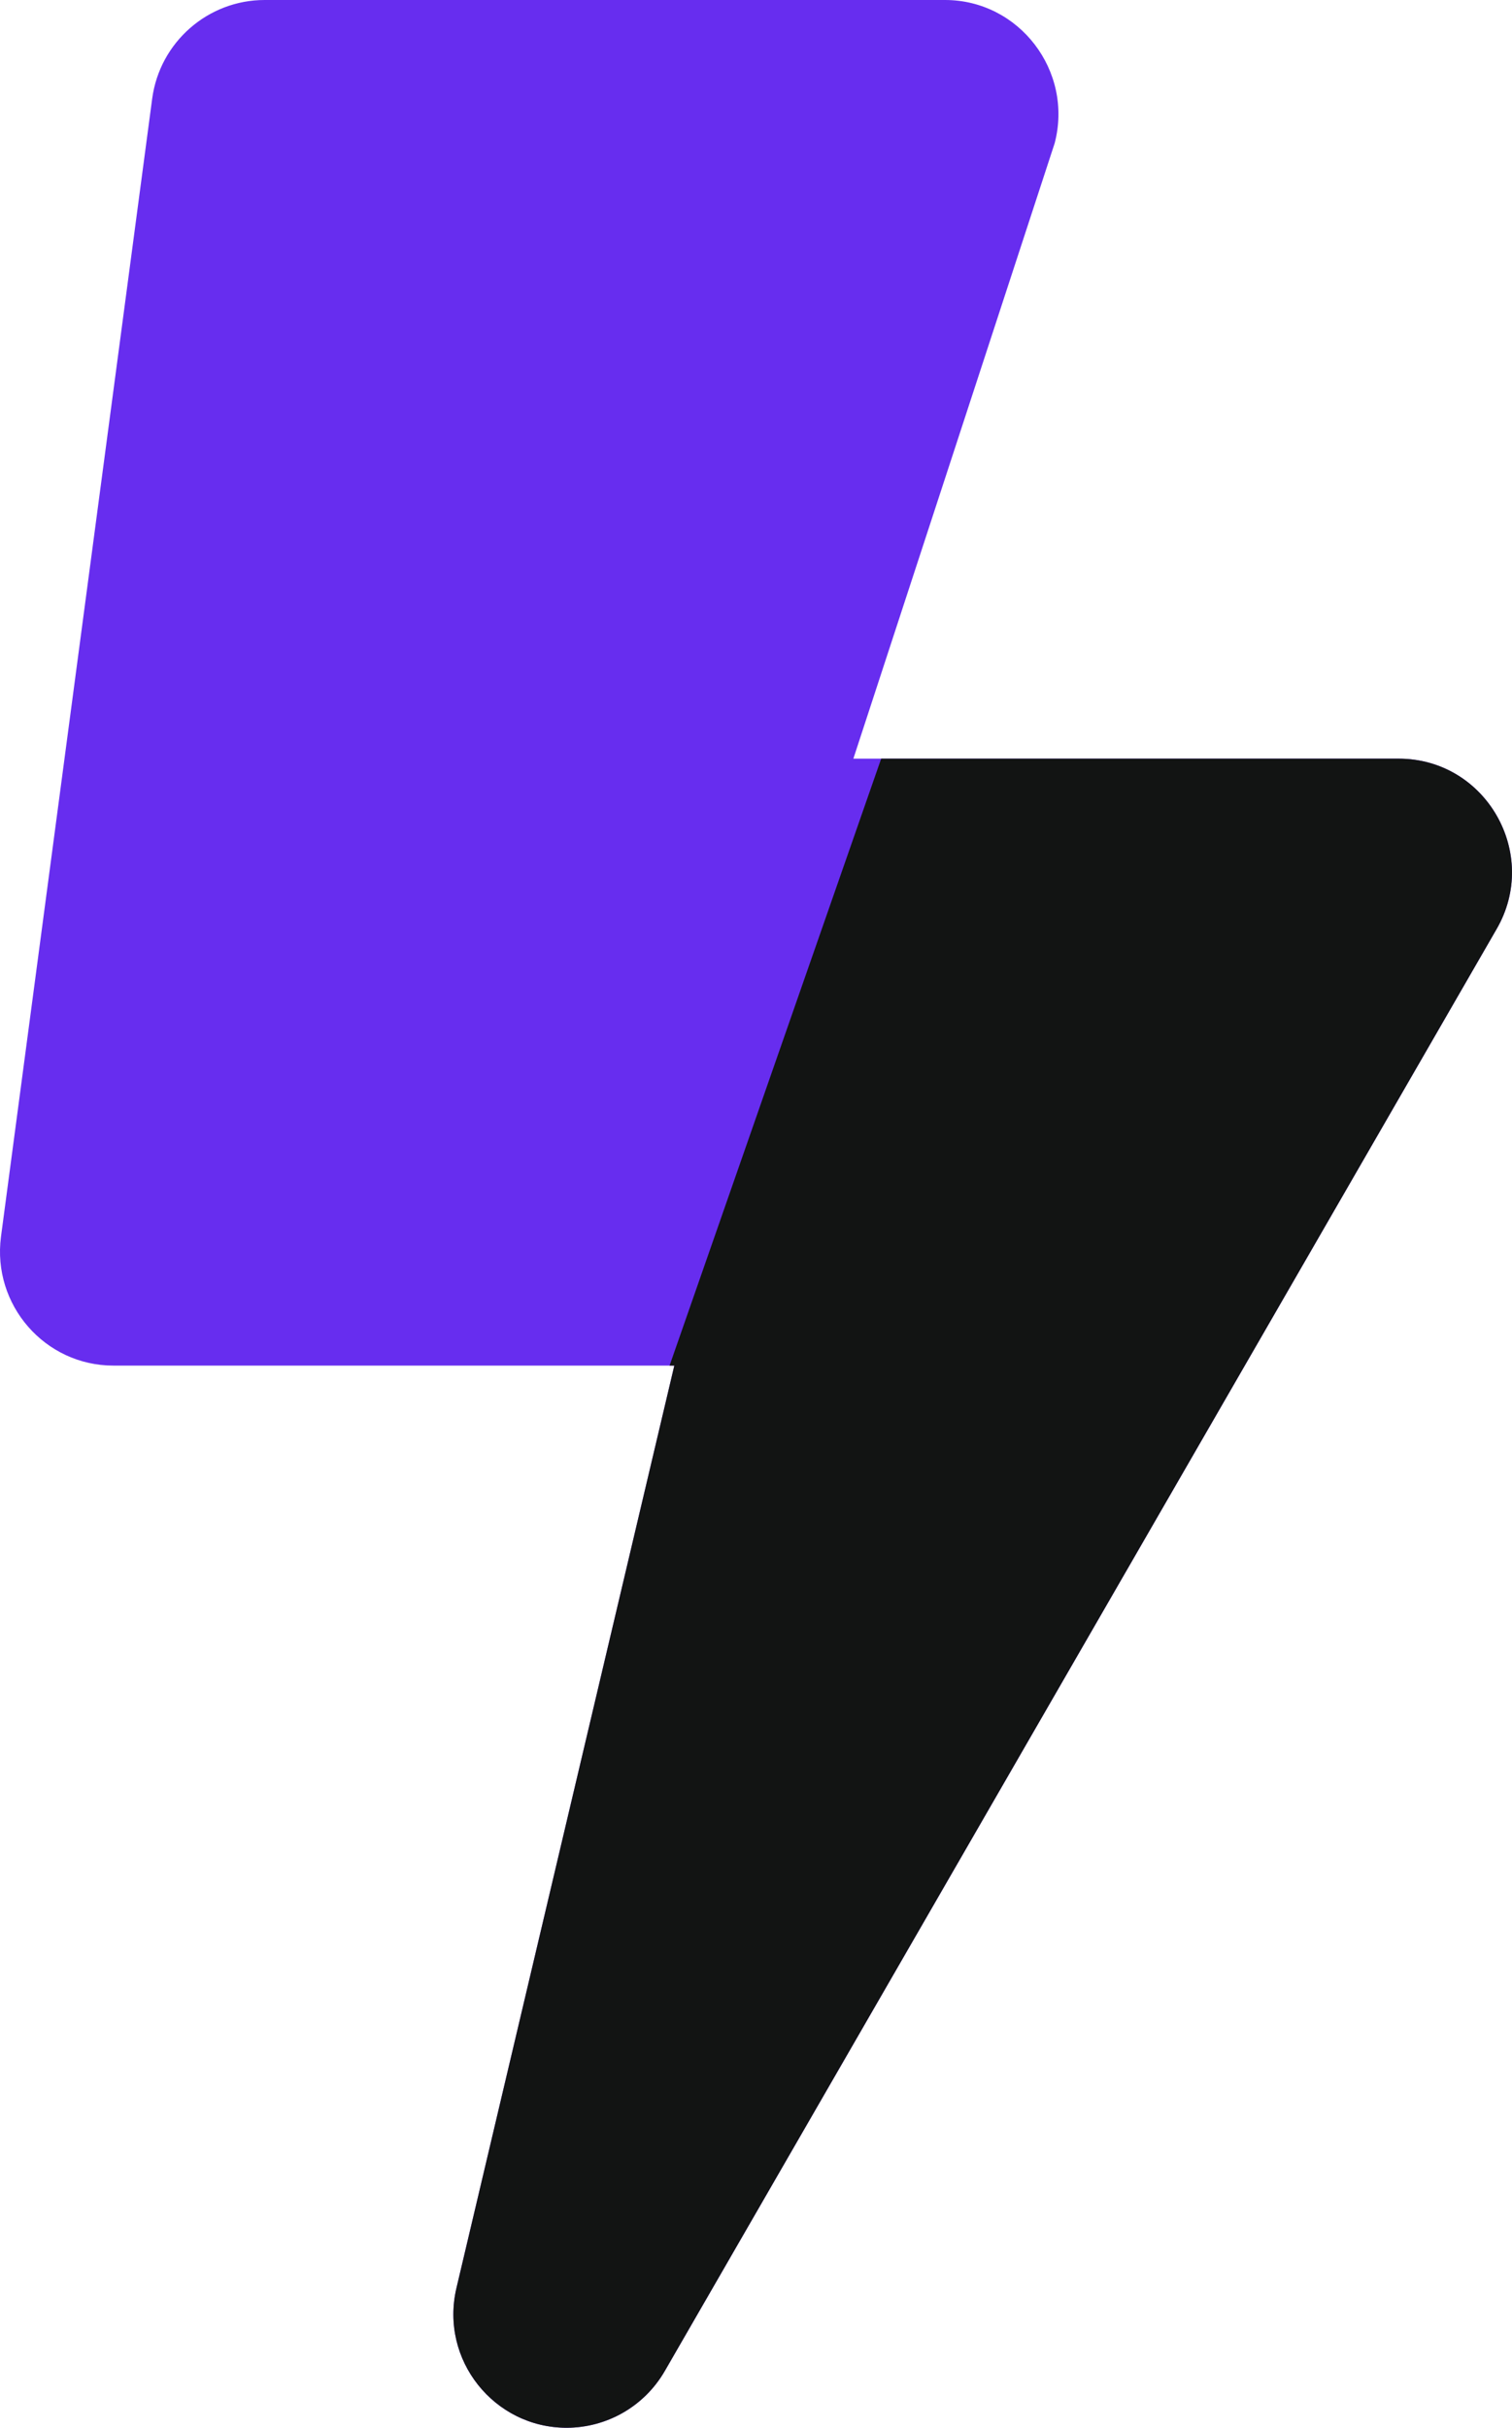
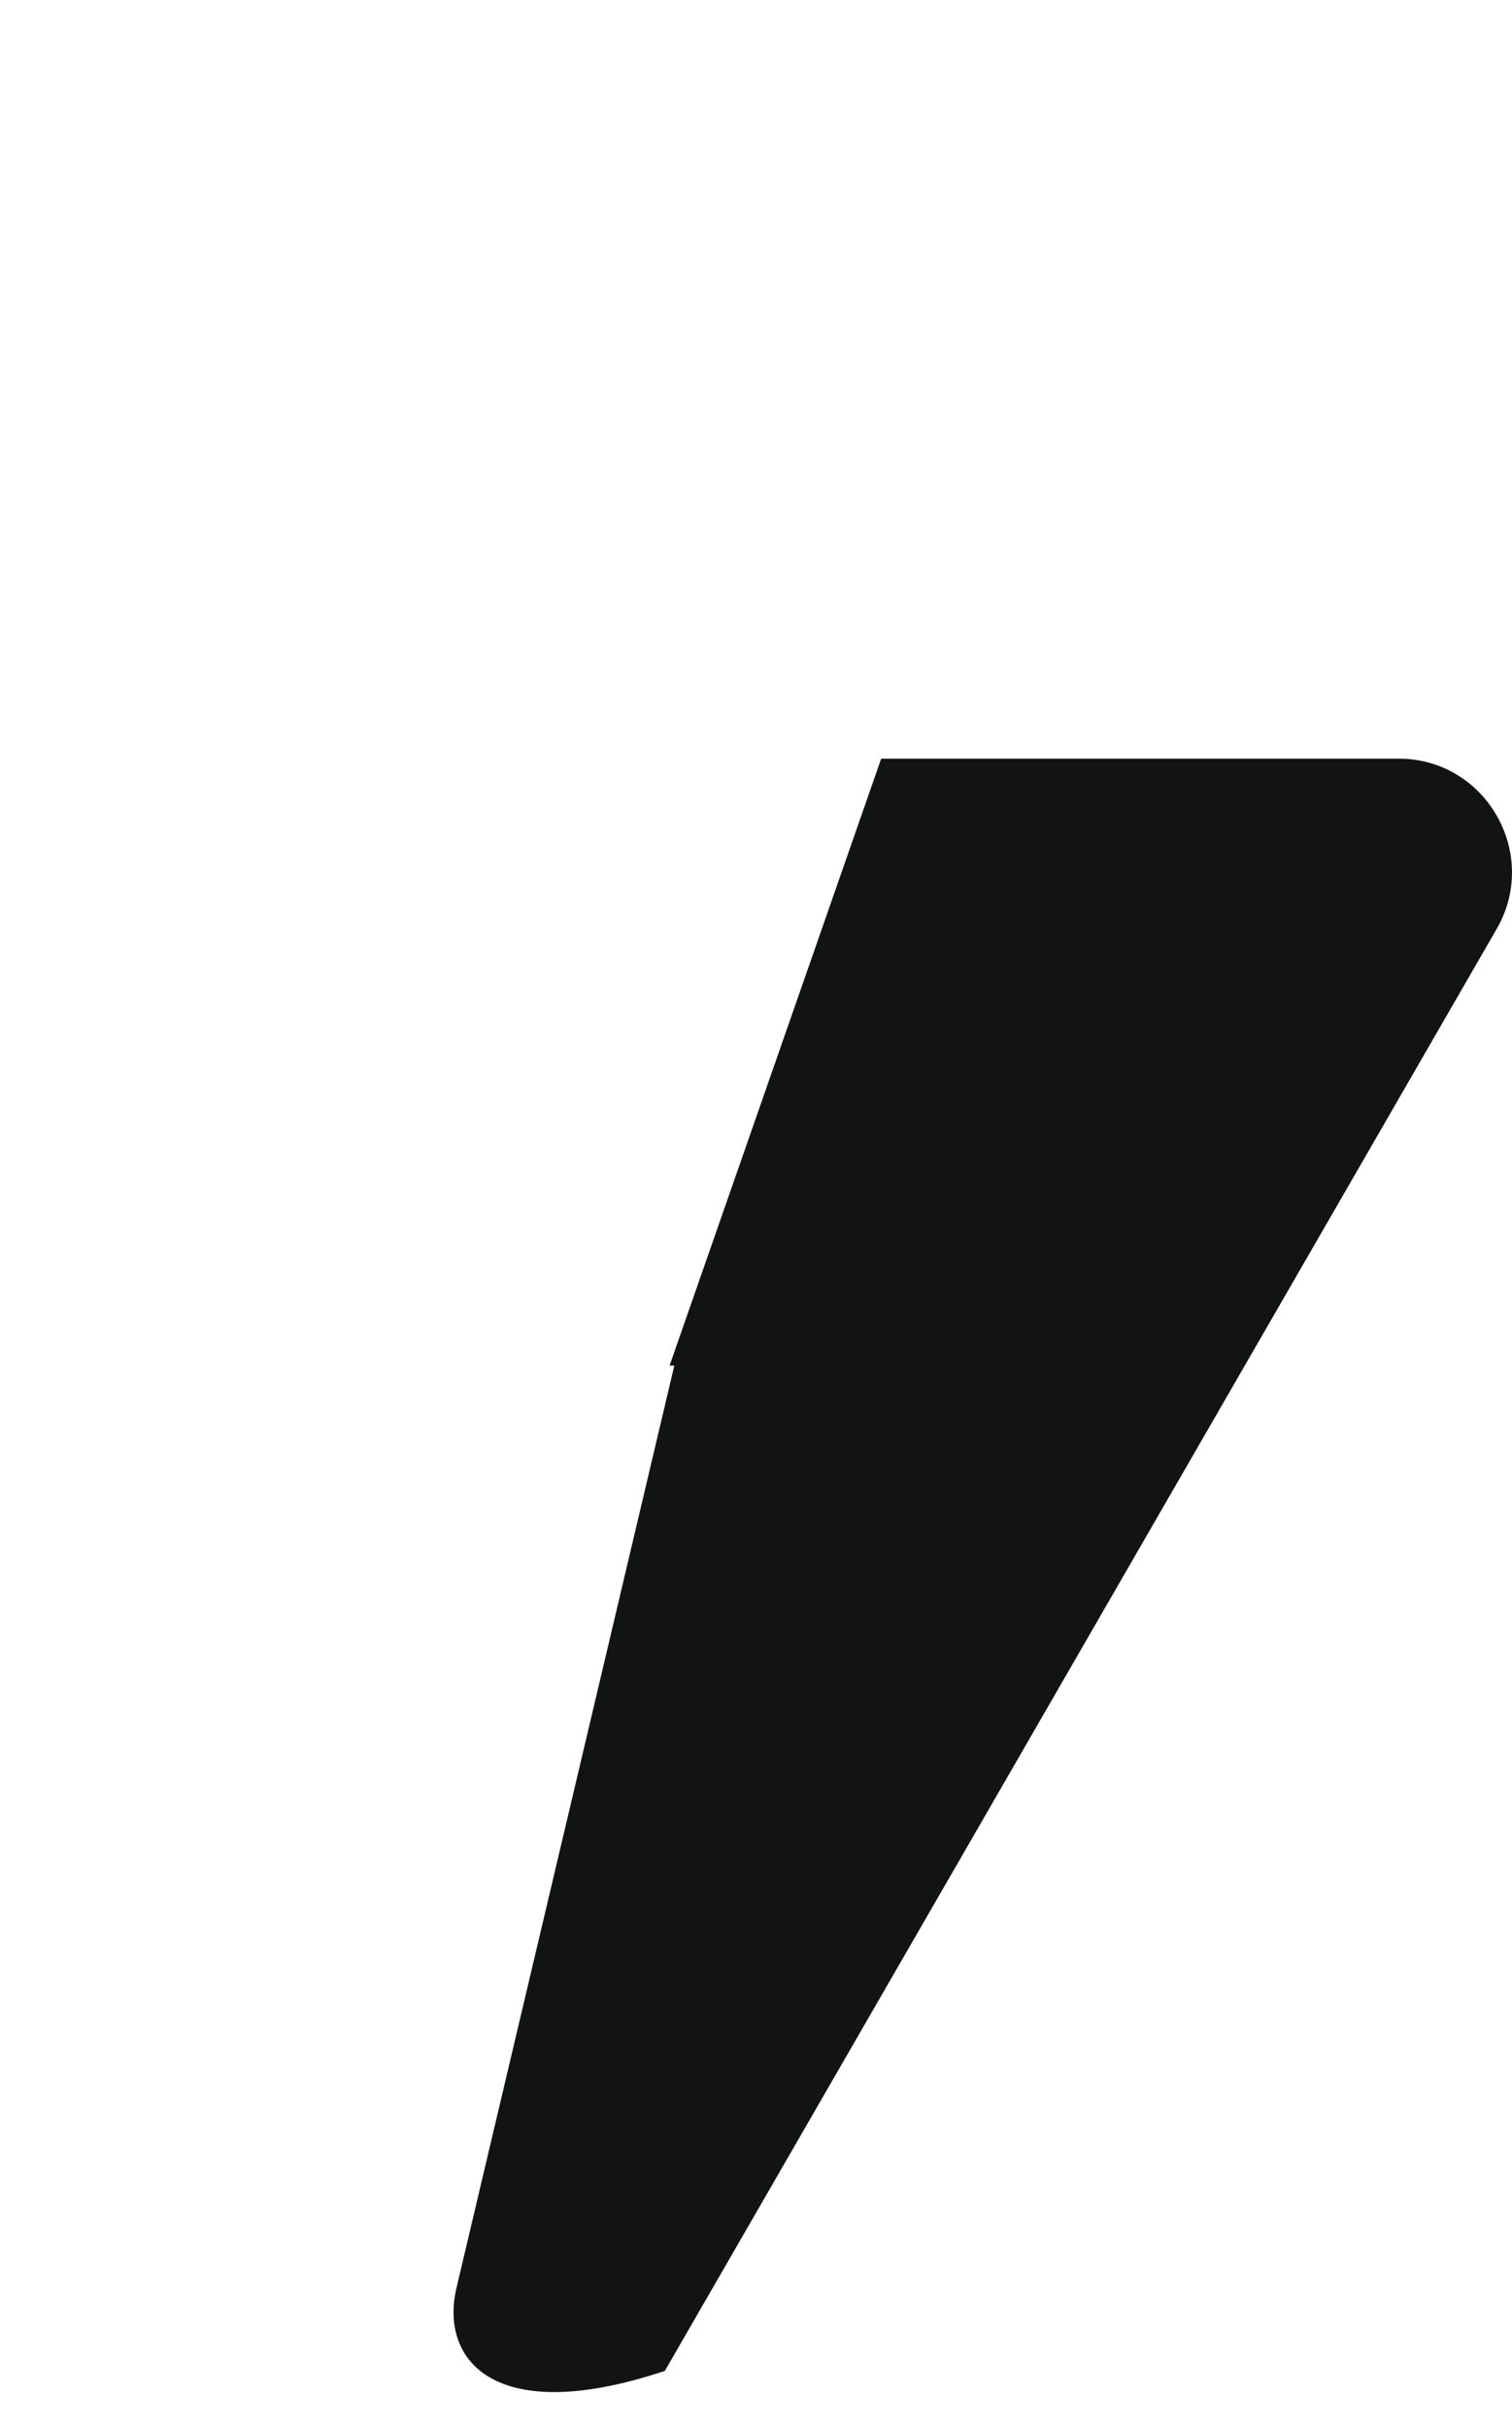
<svg xmlns="http://www.w3.org/2000/svg" width="43" height="69" viewBox="0 0 43 69" fill="none">
-   <path d="M39.776 21.562H24.269L29.994 4.07C30.531 2.021 28.986 0 26.876 0H7.526C5.914 0 4.543 1.199 4.328 2.803L0.028 35.147C-0.227 37.087 1.278 38.812 3.226 38.812H19.177L12.982 65.024C12.498 67.073 14.057 69 16.113 69C17.241 69 18.317 68.407 18.908 67.383L42.557 26.414C43.807 24.271 42.262 21.562 39.776 21.562Z" fill="#672DEF" />
-   <path fill-rule="evenodd" clip-rule="evenodd" d="M19.042 38.812L25.06 21.562H39.776C42.262 21.562 43.807 24.271 42.557 26.414L18.908 67.383C18.317 68.407 17.241 69 16.113 69C14.057 69 12.498 67.073 12.982 65.024L19.177 38.812H19.042Z" fill="#121413" />
+   <path fill-rule="evenodd" clip-rule="evenodd" d="M19.042 38.812L25.06 21.562H39.776C42.262 21.562 43.807 24.271 42.557 26.414L18.908 67.383C14.057 69 12.498 67.073 12.982 65.024L19.177 38.812H19.042Z" fill="#121413" />
</svg>